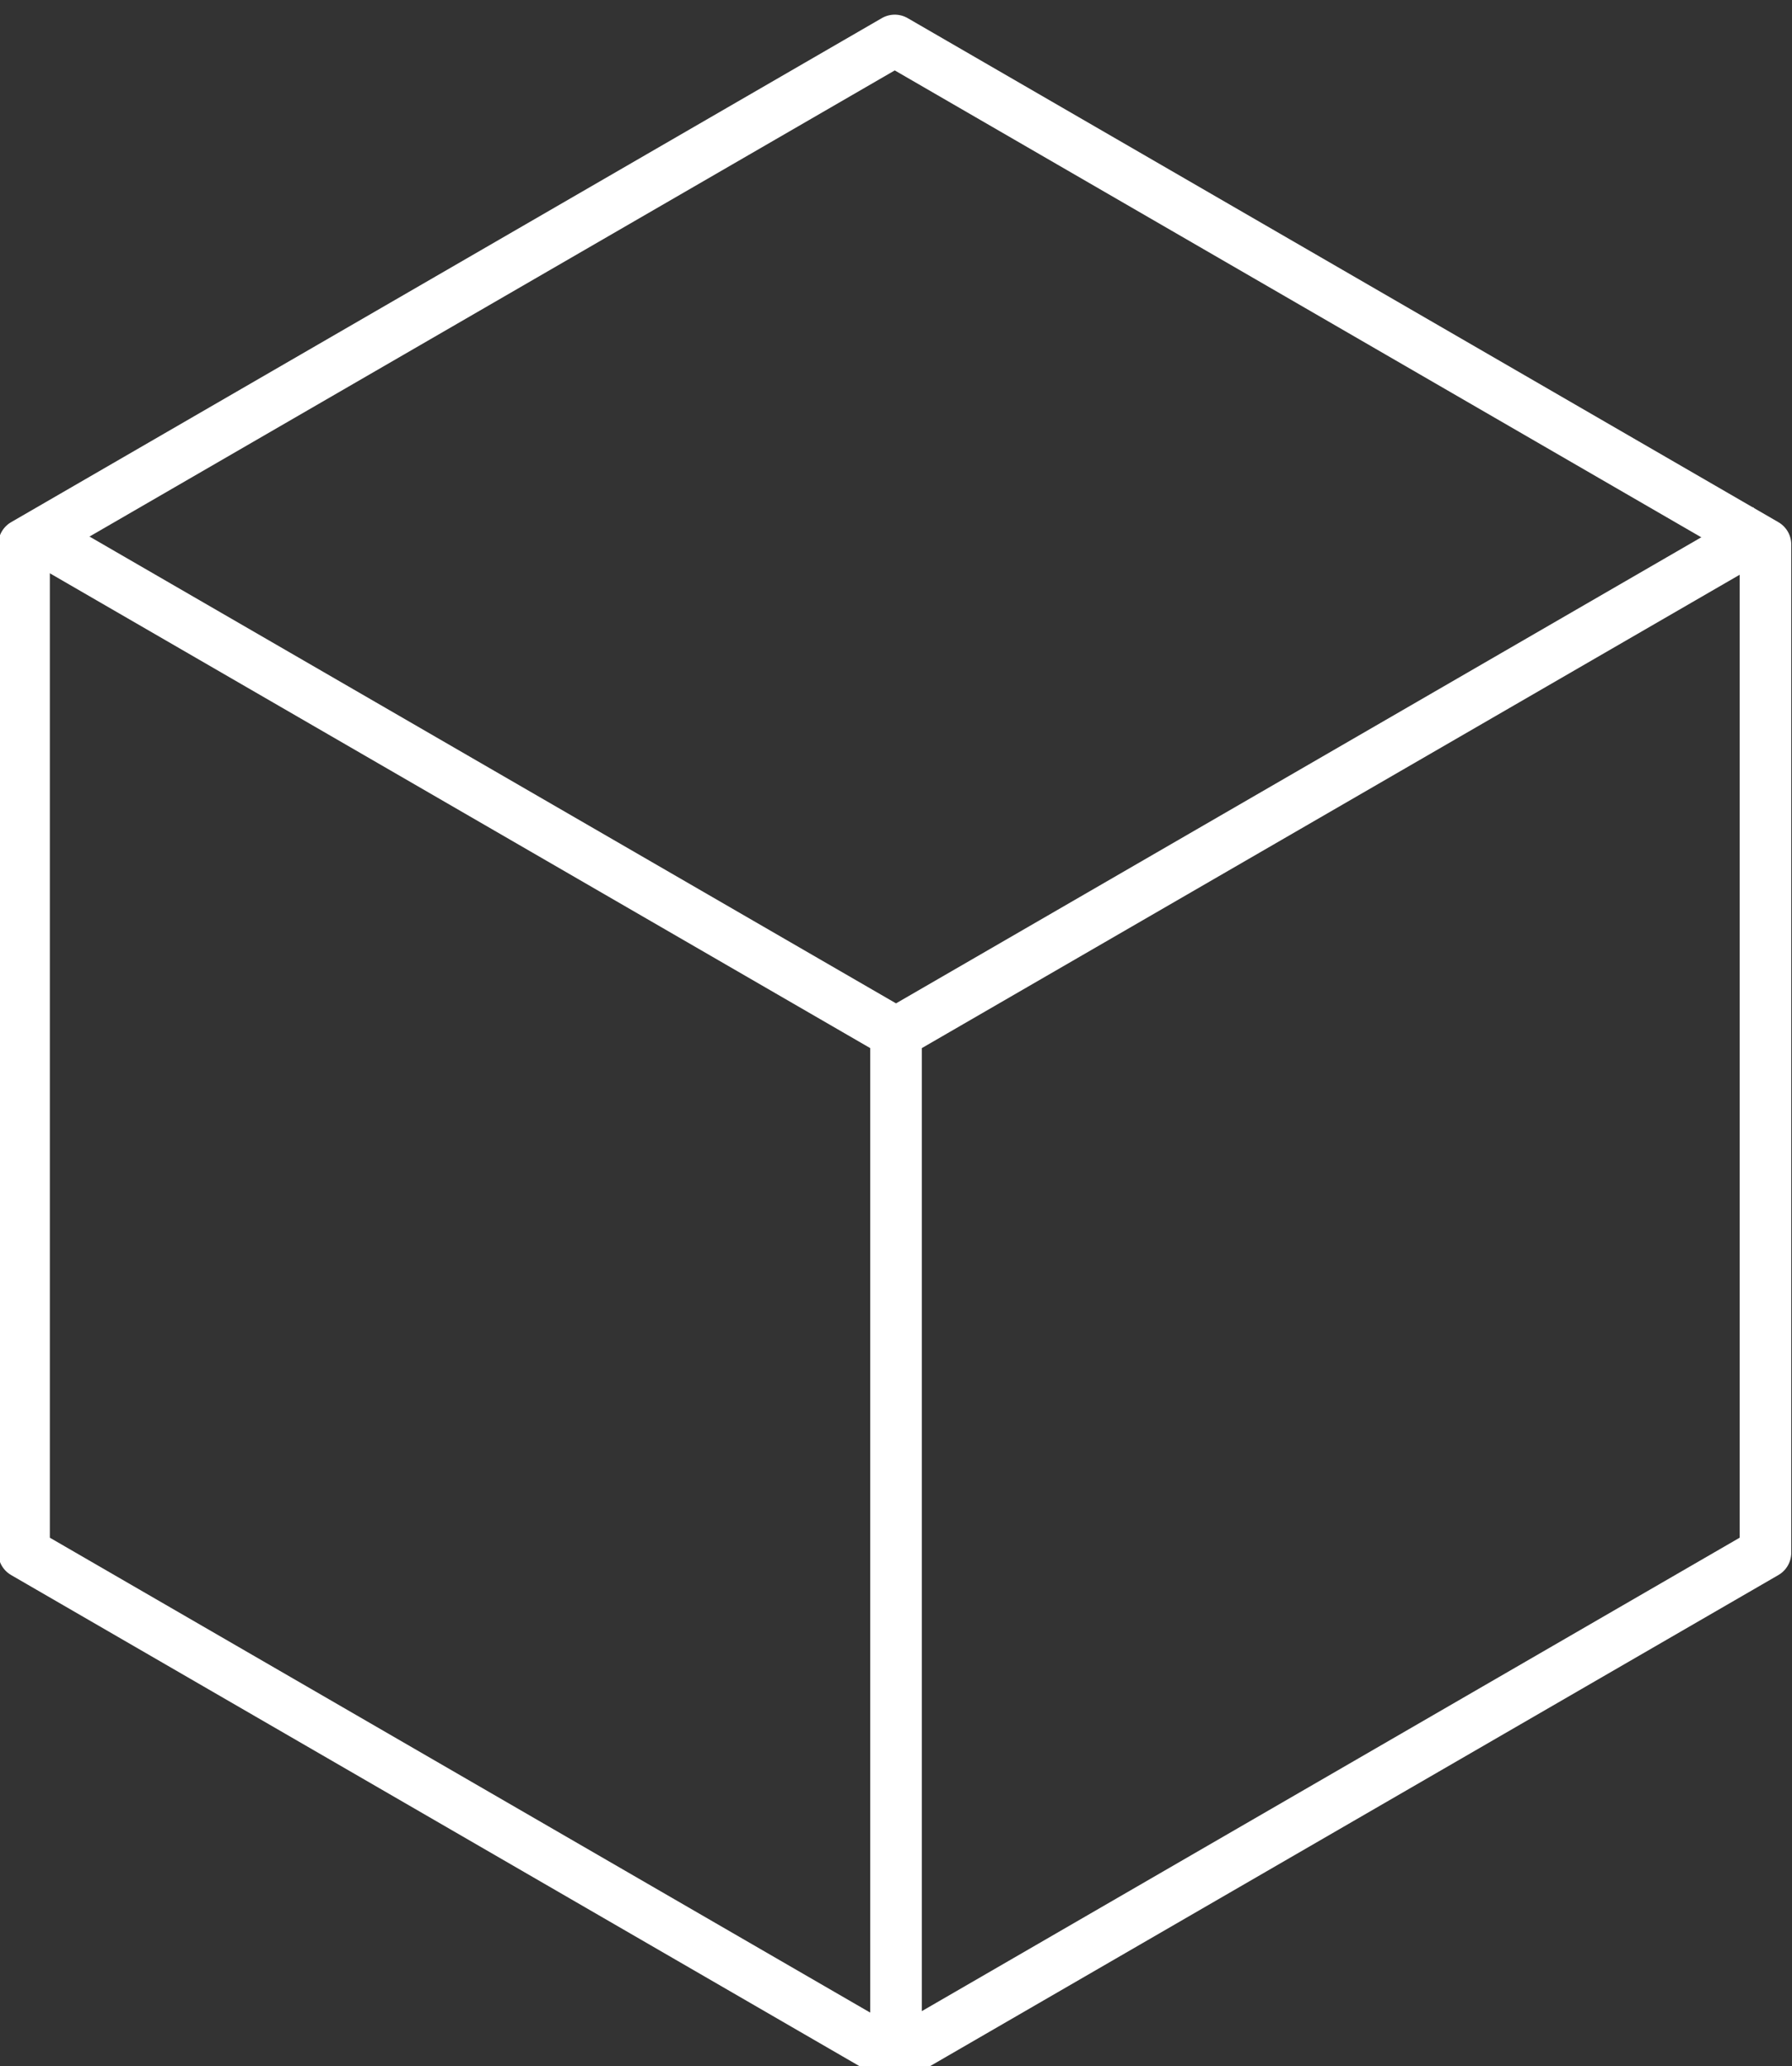
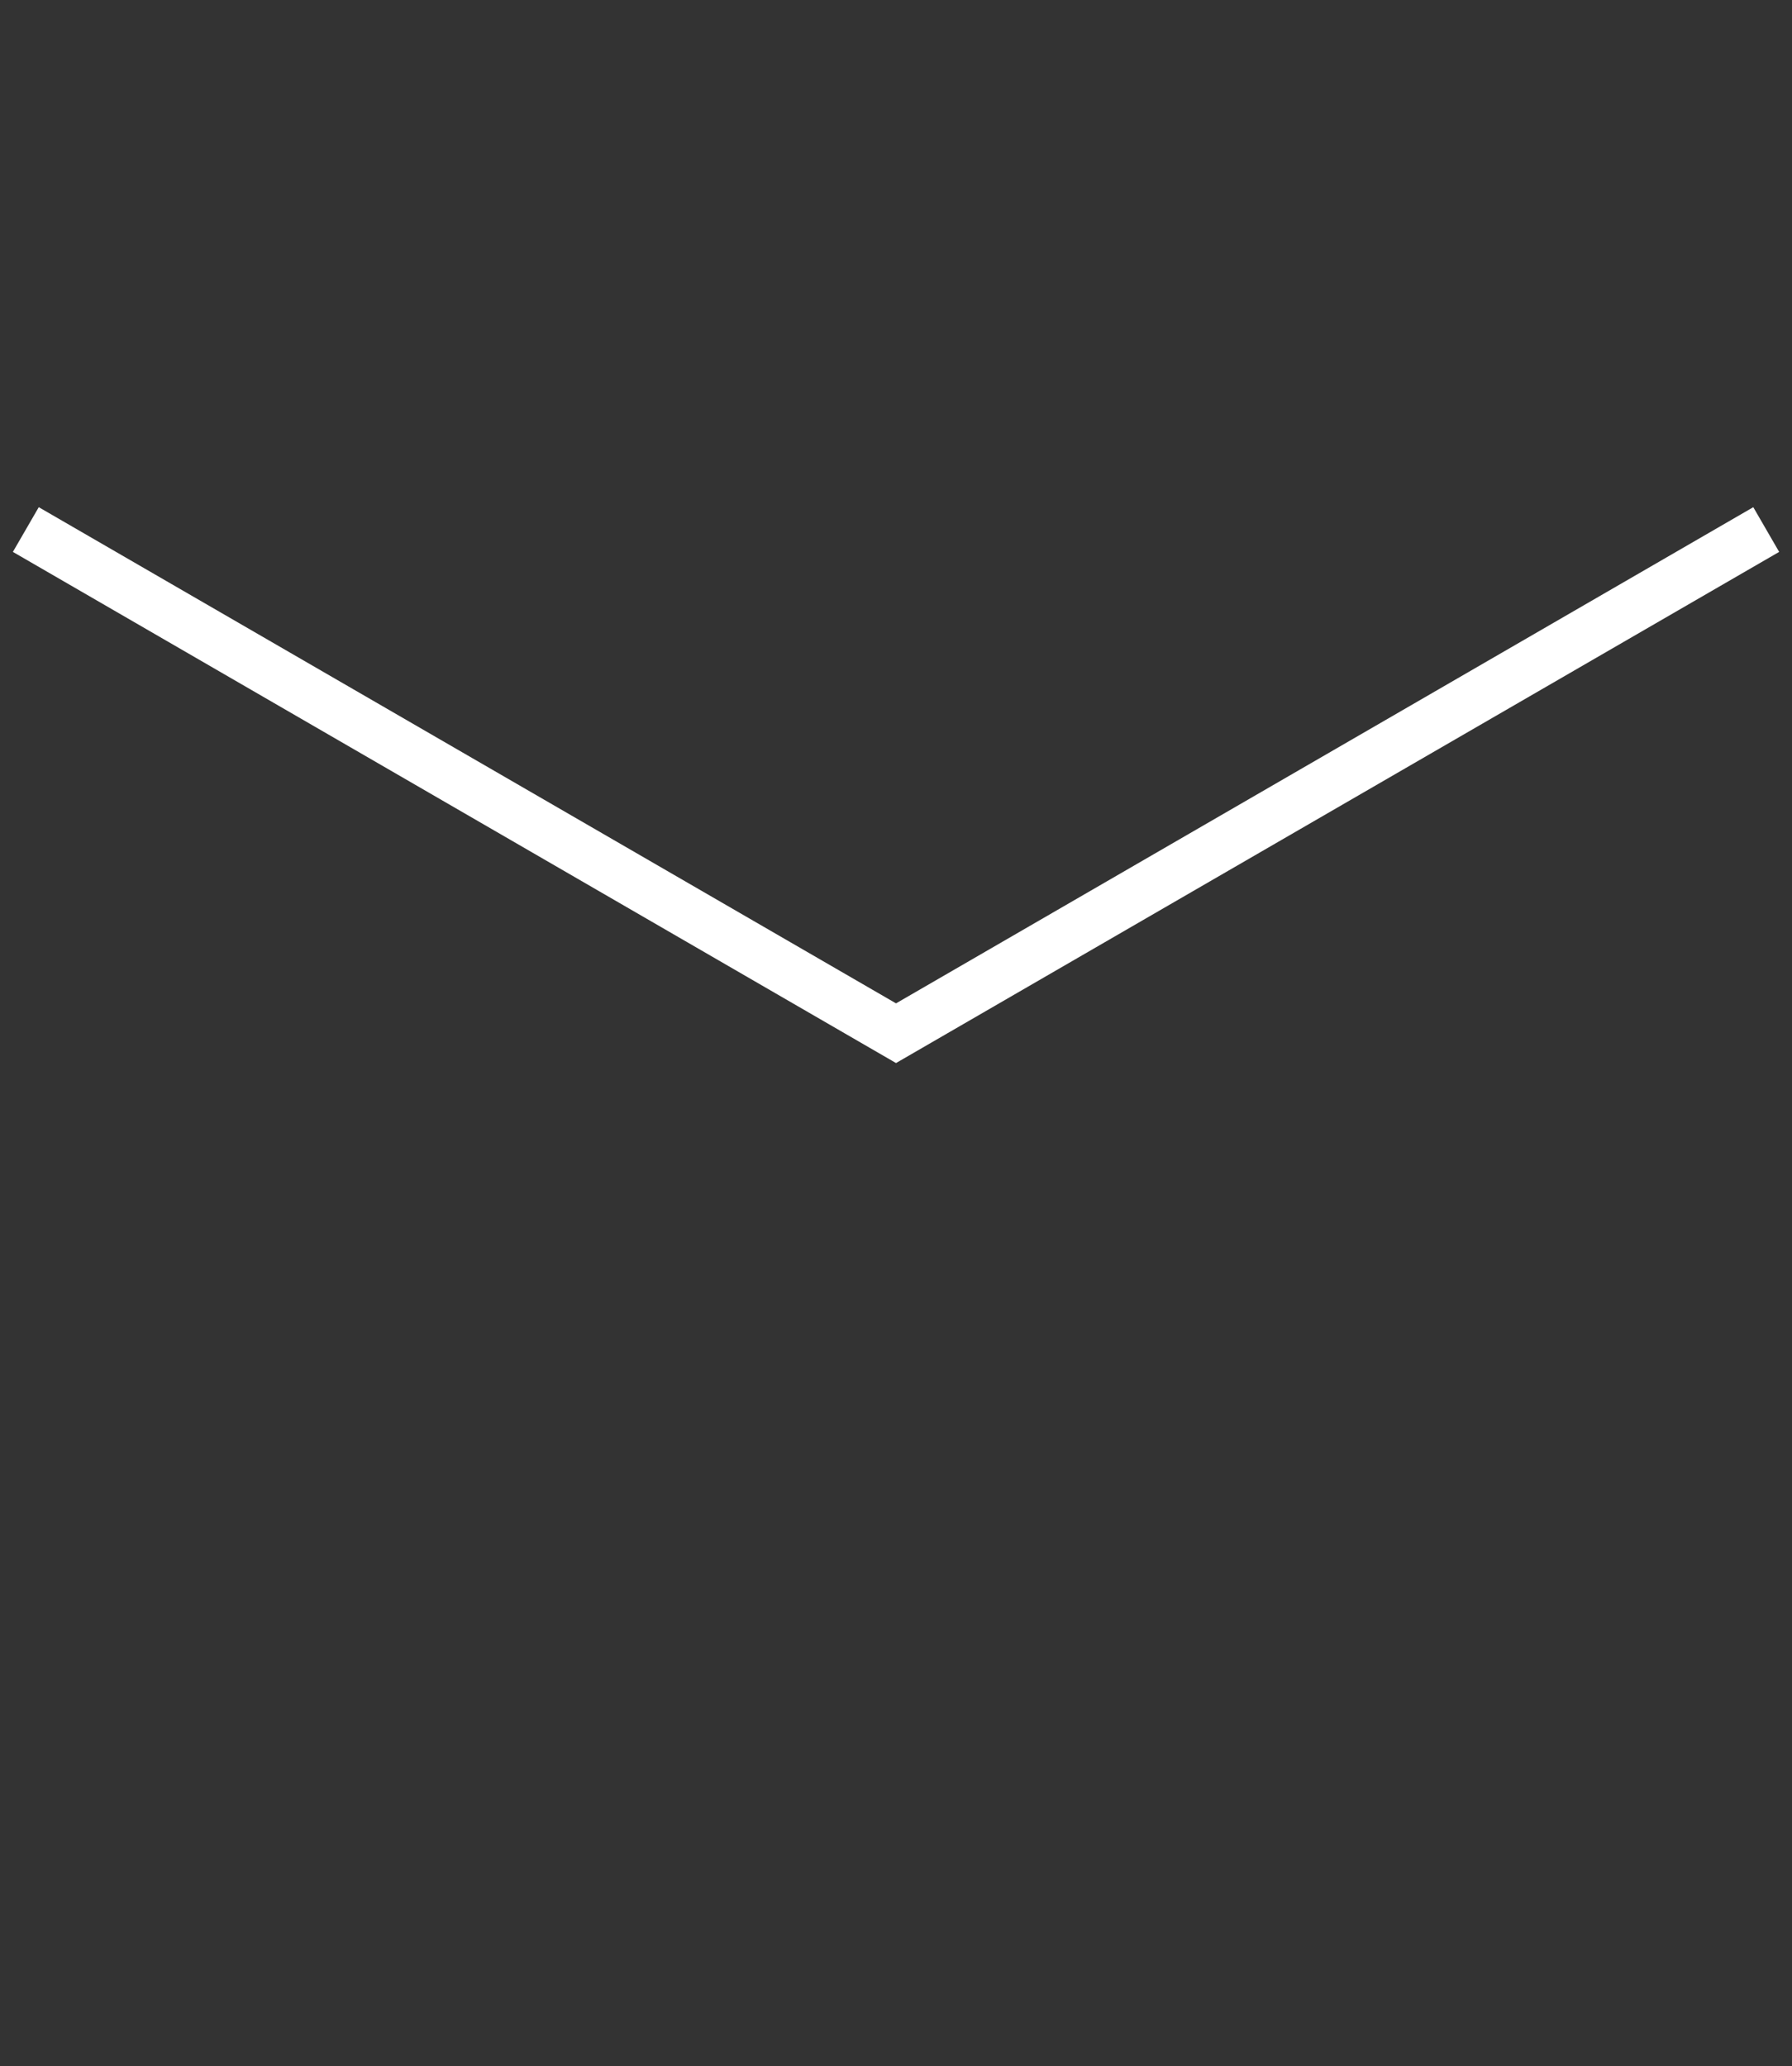
<svg xmlns="http://www.w3.org/2000/svg" xmlns:ns1="http://www.inkscape.org/namespaces/inkscape" xmlns:ns2="http://sodipodi.sourceforge.net/DTD/sodipodi-0.dtd" width="34.693" height="40.001" viewBox="0 0 34.693 40.001" version="1.1" id="svg8" ns1:version="0.92.0 r15299" ns2:docname="__icon_proyectos.svg">
  <rect x="0" y="0" width="34.693" height="40.001" fill="#333333" stroke="none" />
  <defs id="defs2" />
  <ns2:namedview id="base" pagecolor="#ffffff" bordercolor="#666666" borderopacity="1.0" ns1:pageopacity="0.0" ns1:pageshadow="2" ns1:zoom="1" ns1:cx="114.50695" ns1:cy="38.036894" ns1:document-units="px" ns1:current-layer="layer1" showgrid="false" units="px" ns1:window-width="1920" ns1:window-height="1017" ns1:window-x="1912" ns1:window-y="-8" ns1:window-maximized="1" fit-margin-top="0" fit-margin-left="0" fit-margin-right="0" fit-margin-bottom="0" ns1:pagecheckerboard="true" />
  <g ns1:label="Capa 1" ns1:groupmode="layer" id="layer1" transform="translate(154.097,-1031.269)">
    <g id="g4629" transform="translate(-2.163,-4.405)">
-       <path transform="matrix(0.393,0,0,0.394,-91.955,651.869)" d="m -108.541,1075.175 -42.893,-24.765 -1e-5,-49.529 42.893,-24.765 42.893,24.765 10e-7,49.529 z" ns1:randomized="0" ns1:rounded="0" ns1:flatsided="true" ns2:arg2="2.0943951" ns2:arg1="1.5707963" ns2:r2="42.893398" ns2:r1="49.529034" ns2:cy="1025.646" ns2:cx="-108.54089" ns2:sides="6" id="path4620" style="opacity:1;fill:none;fill-opacity:1;stroke:#ffffff;stroke-width:2.543;stroke-linecap:round;stroke-linejoin:round;stroke-miterlimit:4;stroke-dasharray:none;stroke-dashoffset:0;stroke-opacity:1" ns2:type="star" />
      <path ns1:connector-curvature="0" id="path4622" d="m -151.434,1045.925 16.847,9.75 16.847,-9.75" style="fill:none;stroke:#ffffff;stroke-width:1px;stroke-linecap:butt;stroke-linejoin:miter;stroke-opacity:1" />
-       <path ns1:connector-curvature="0" id="path4624" d="m -134.587,1055.675 v 19.5" style="fill:none;stroke:#ffffff;stroke-width:1px;stroke-linecap:butt;stroke-linejoin:miter;stroke-opacity:1" />
    </g>
  </g>
</svg>